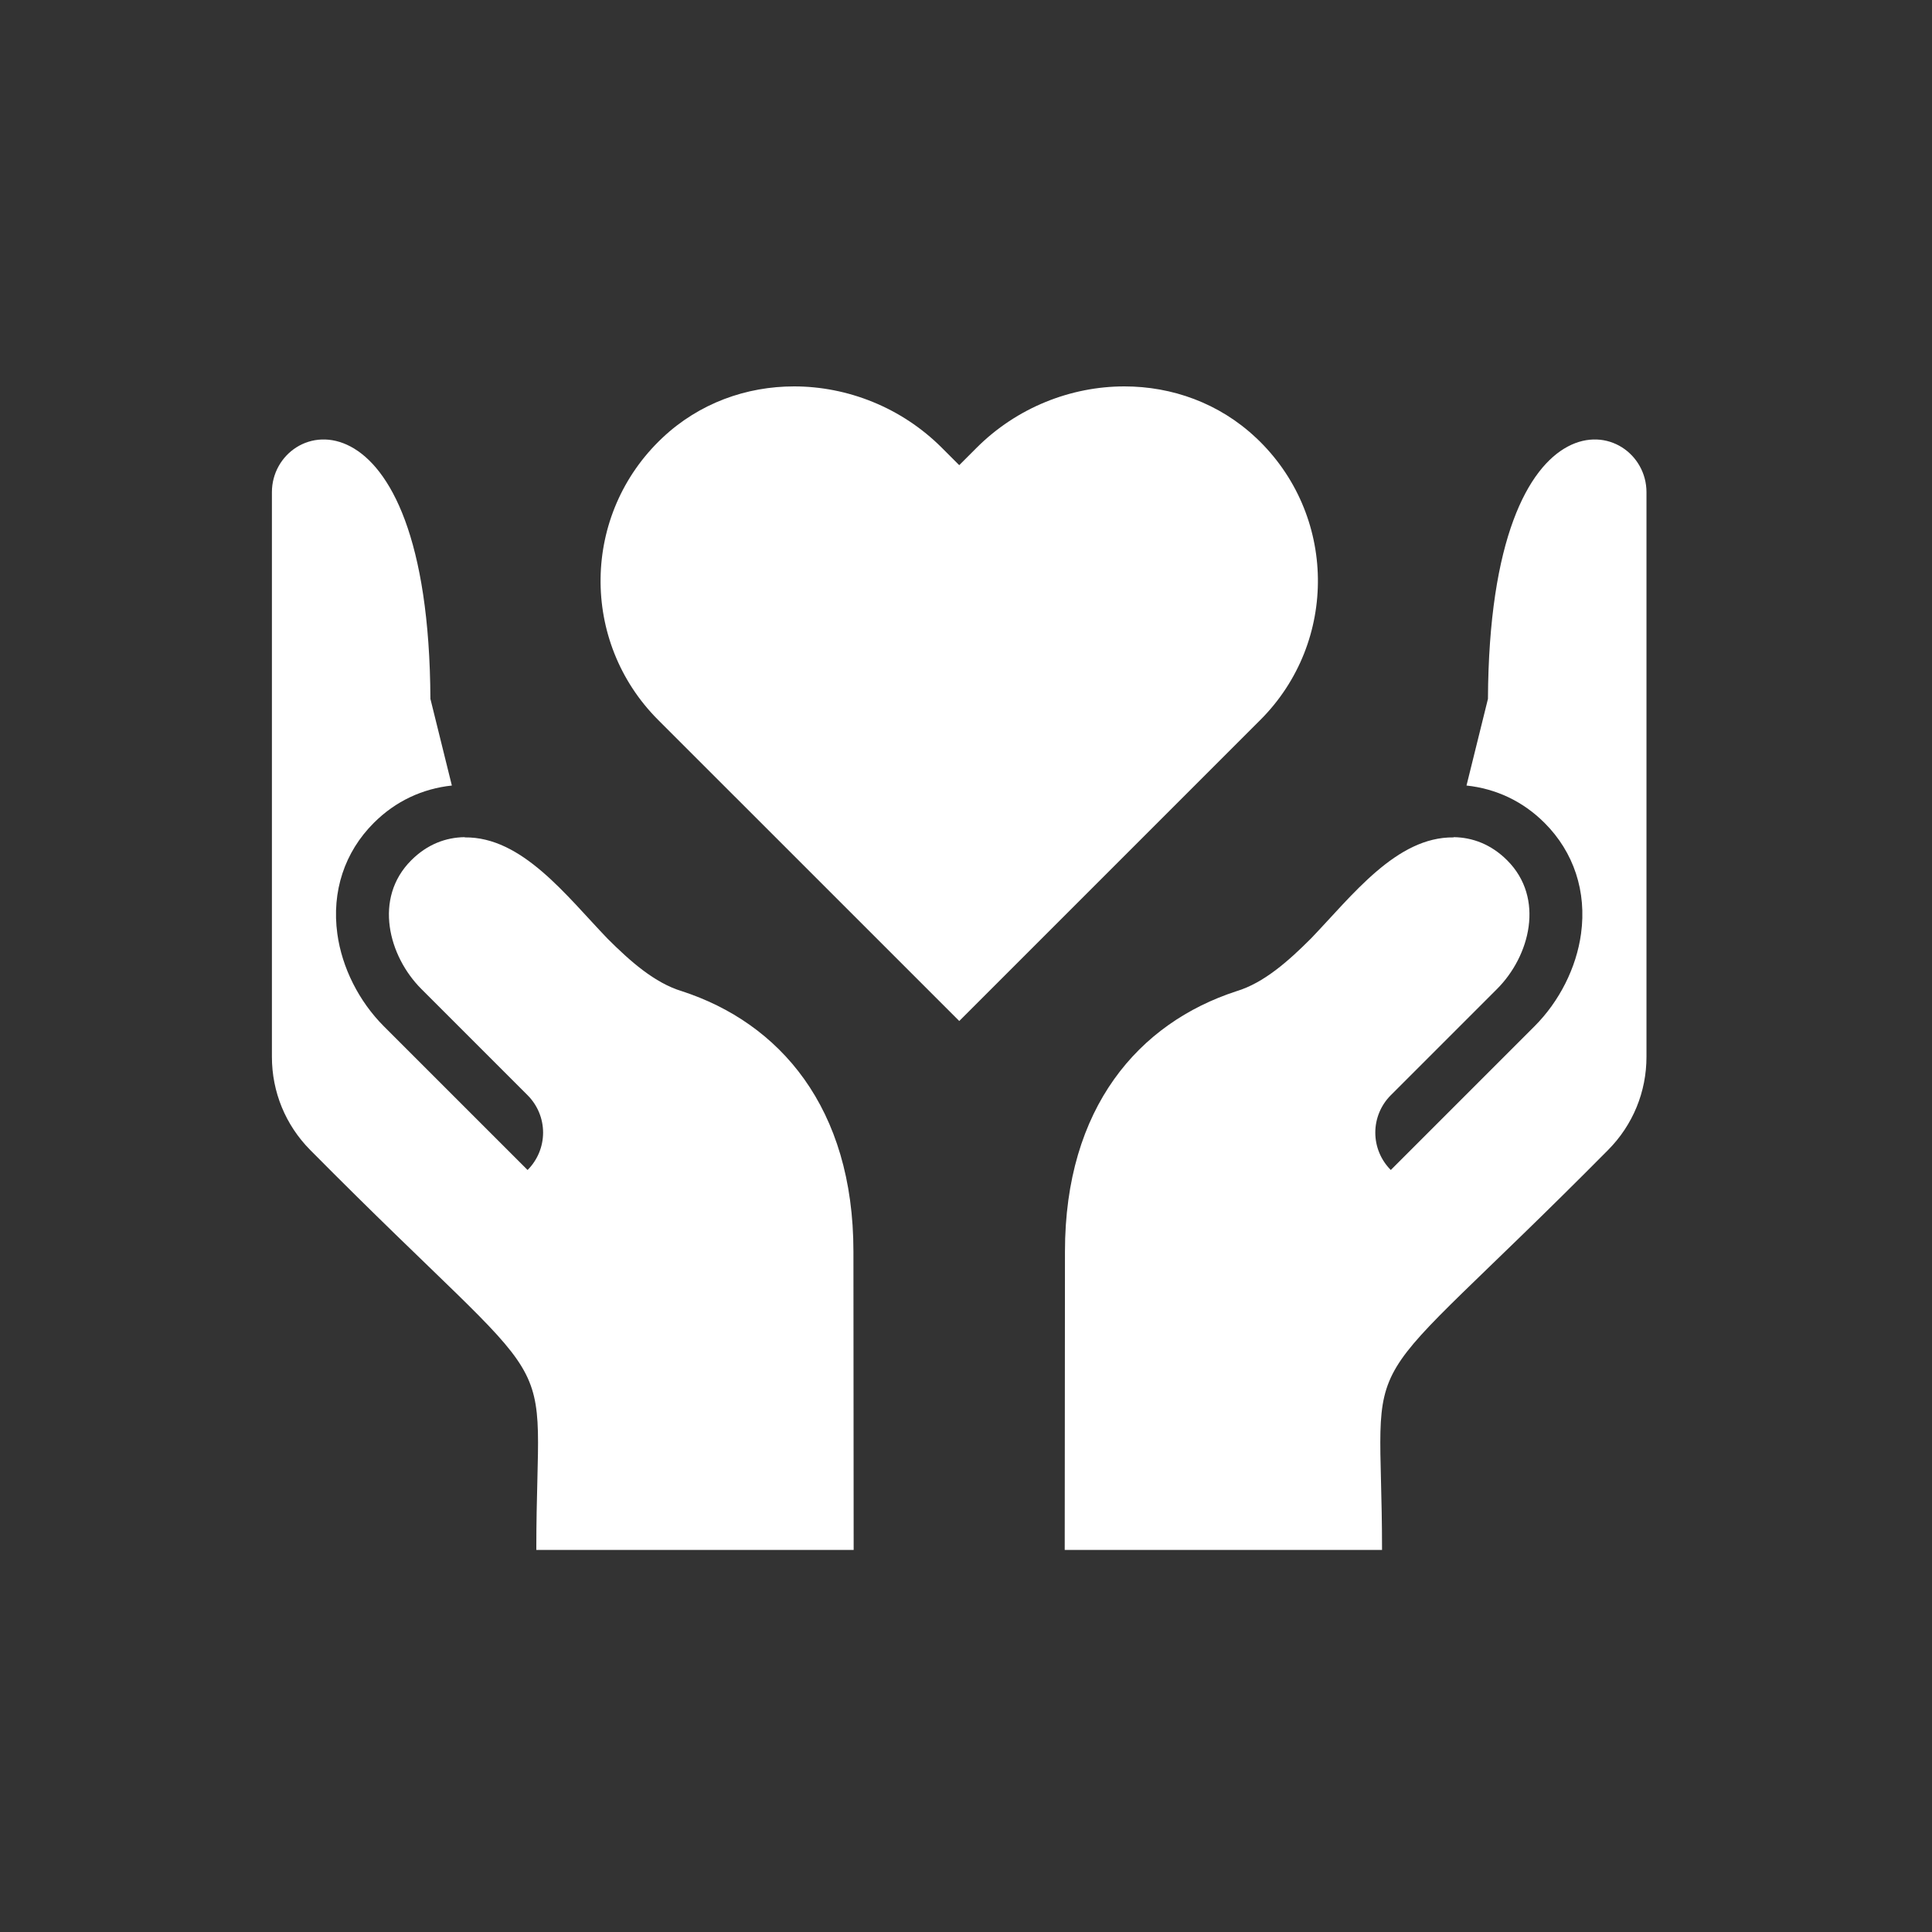
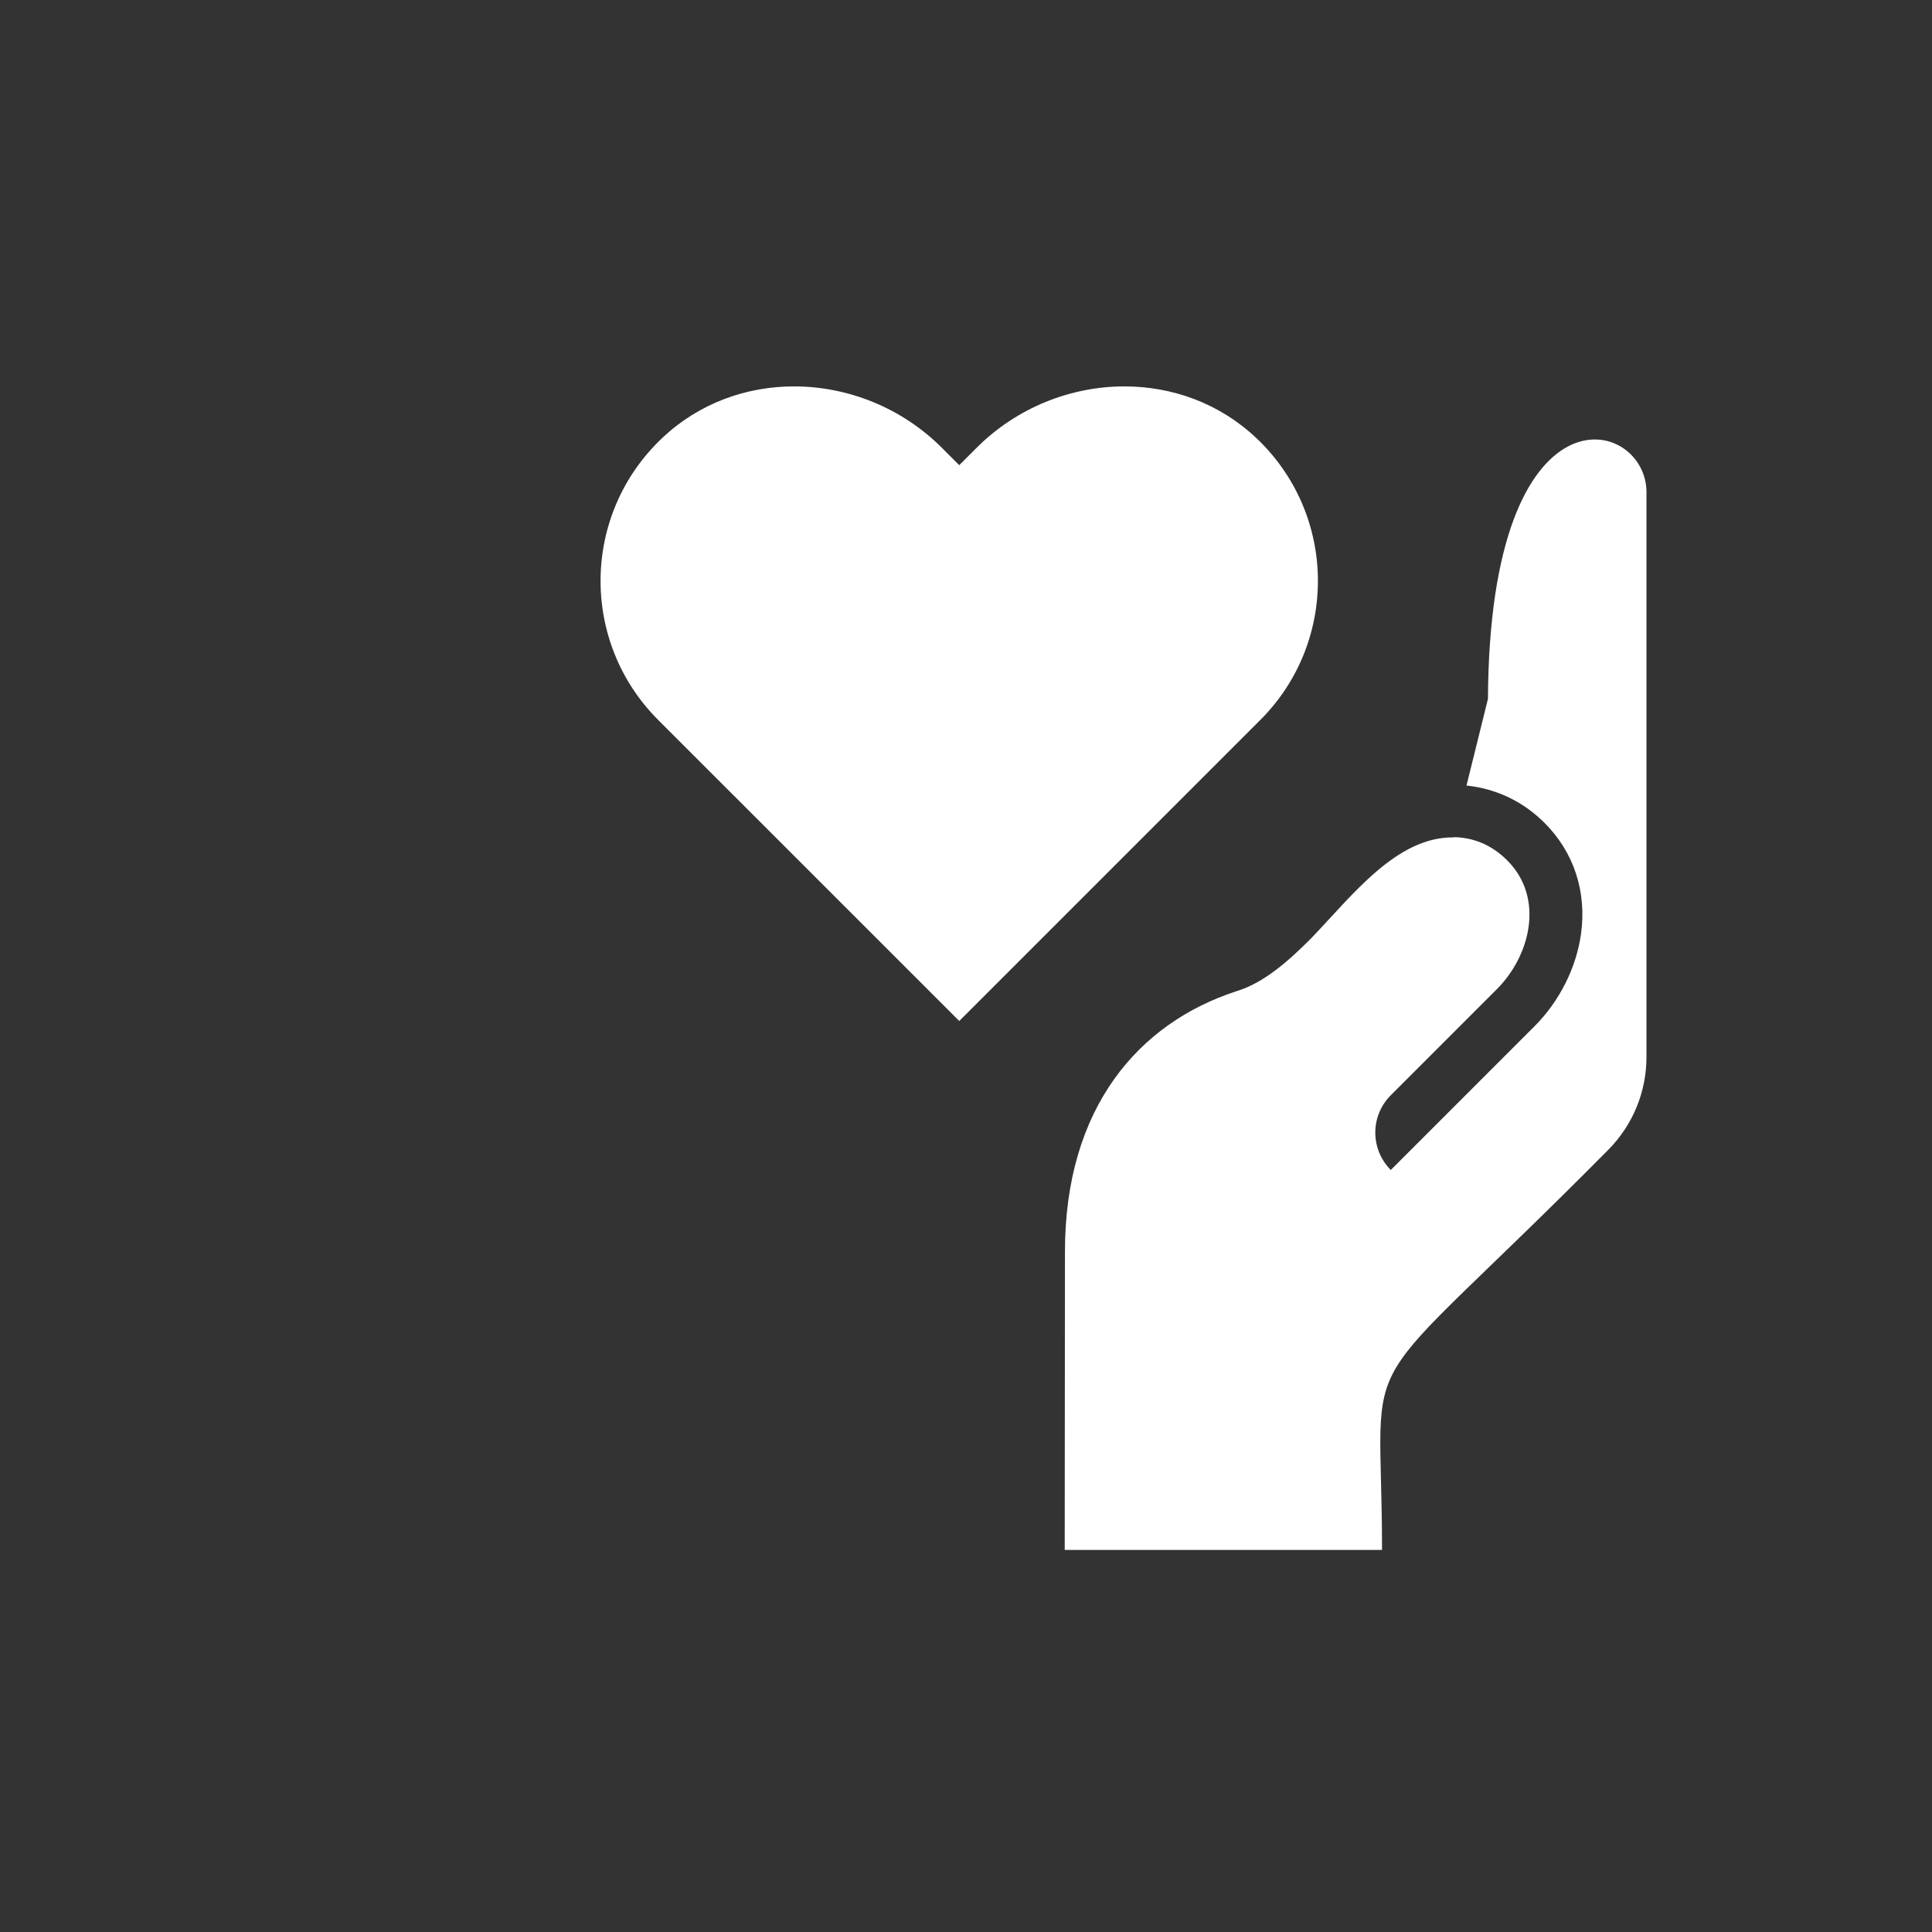
<svg xmlns="http://www.w3.org/2000/svg" width="135" height="135" viewBox="0 0 135 135" fill="none">
  <rect x="0" y="0" width="135" height="135" fill="#333333" stroke="none" />
  <mask id="mask0_400_21397" style="mask-type:alpha" maskUnits="userSpaceOnUse" x="0" y="0" width="135" height="135">
    <rect width="135" height="135" fill="#D9D9D9" />
  </mask>
  <g mask="url(#mask0_400_21397)">
-     <path d="M87.763 30.589C85.188 28.164 81.89 27 78.568 27C74.827 27 71.053 28.476 68.237 31.294L67.027 32.504L65.817 31.294C63.001 28.476 59.227 27 55.485 27C52.162 27 48.866 28.164 46.291 30.589C40.625 35.922 40.526 44.842 45.988 50.305L67.029 71.344L88.068 50.305C93.53 44.842 93.429 35.922 87.766 30.589H87.763Z" fill="white" />
-     <path d="M59.65 108.301L59.634 87.454C59.634 77.386 54.477 71.482 47.647 69.26C45.742 68.683 44.032 67.168 42.443 65.579C39.556 62.574 36.473 58.463 32.475 58.514L32.47 58.497C31.165 58.514 29.862 58.985 28.733 60.117C26.081 62.768 27.153 66.817 29.44 69.103L36.865 76.529C37.558 77.222 37.949 78.162 37.949 79.141C37.949 80.121 37.558 81.061 36.865 81.754L26.825 71.716C25.081 69.972 23.894 67.614 23.571 65.246C23.169 62.297 24.072 59.548 26.116 57.504C27.647 55.973 29.525 55.109 31.574 54.89L30.075 48.834C29.964 26.358 19 29.104 19 34.391V73.848C19 76.298 19.949 78.608 21.672 80.352C40.03 98.88 37.475 92.912 37.475 108.303H59.648L59.65 108.301Z" fill="white" />
+     <path d="M87.763 30.589C85.188 28.164 81.89 27 78.568 27C74.827 27 71.053 28.476 68.237 31.294L67.027 32.504L65.817 31.294C63.001 28.476 59.227 27 55.485 27C52.162 27 48.866 28.164 46.291 30.589C40.625 35.922 40.526 44.842 45.988 50.305L67.029 71.344L88.068 50.305C93.53 44.842 93.429 35.922 87.766 30.589H87.763" fill="white" />
    <path d="M115.049 34.391C115.049 29.104 104.085 26.358 103.972 48.834L102.473 54.89C104.521 55.109 106.399 55.973 107.93 57.504C109.974 59.548 110.88 62.299 110.476 65.246C110.152 67.614 108.967 69.972 107.221 71.716L97.183 81.754C96.49 81.061 96.1 80.121 96.1 79.141C96.1 78.162 96.49 77.222 97.183 76.529L104.609 69.103C106.896 66.817 107.967 62.768 105.316 60.117C104.186 58.987 102.881 58.516 101.579 58.497L101.574 58.514C97.578 58.463 94.493 62.574 91.606 65.579C90.016 67.168 88.31 68.683 86.402 69.26C79.572 71.482 74.415 77.386 74.415 87.454L74.398 108.301H96.571C96.571 92.909 94.017 98.878 112.374 80.349C114.1 78.606 115.049 76.296 115.049 73.845V34.391Z" fill="white" />
  </g>
</svg>